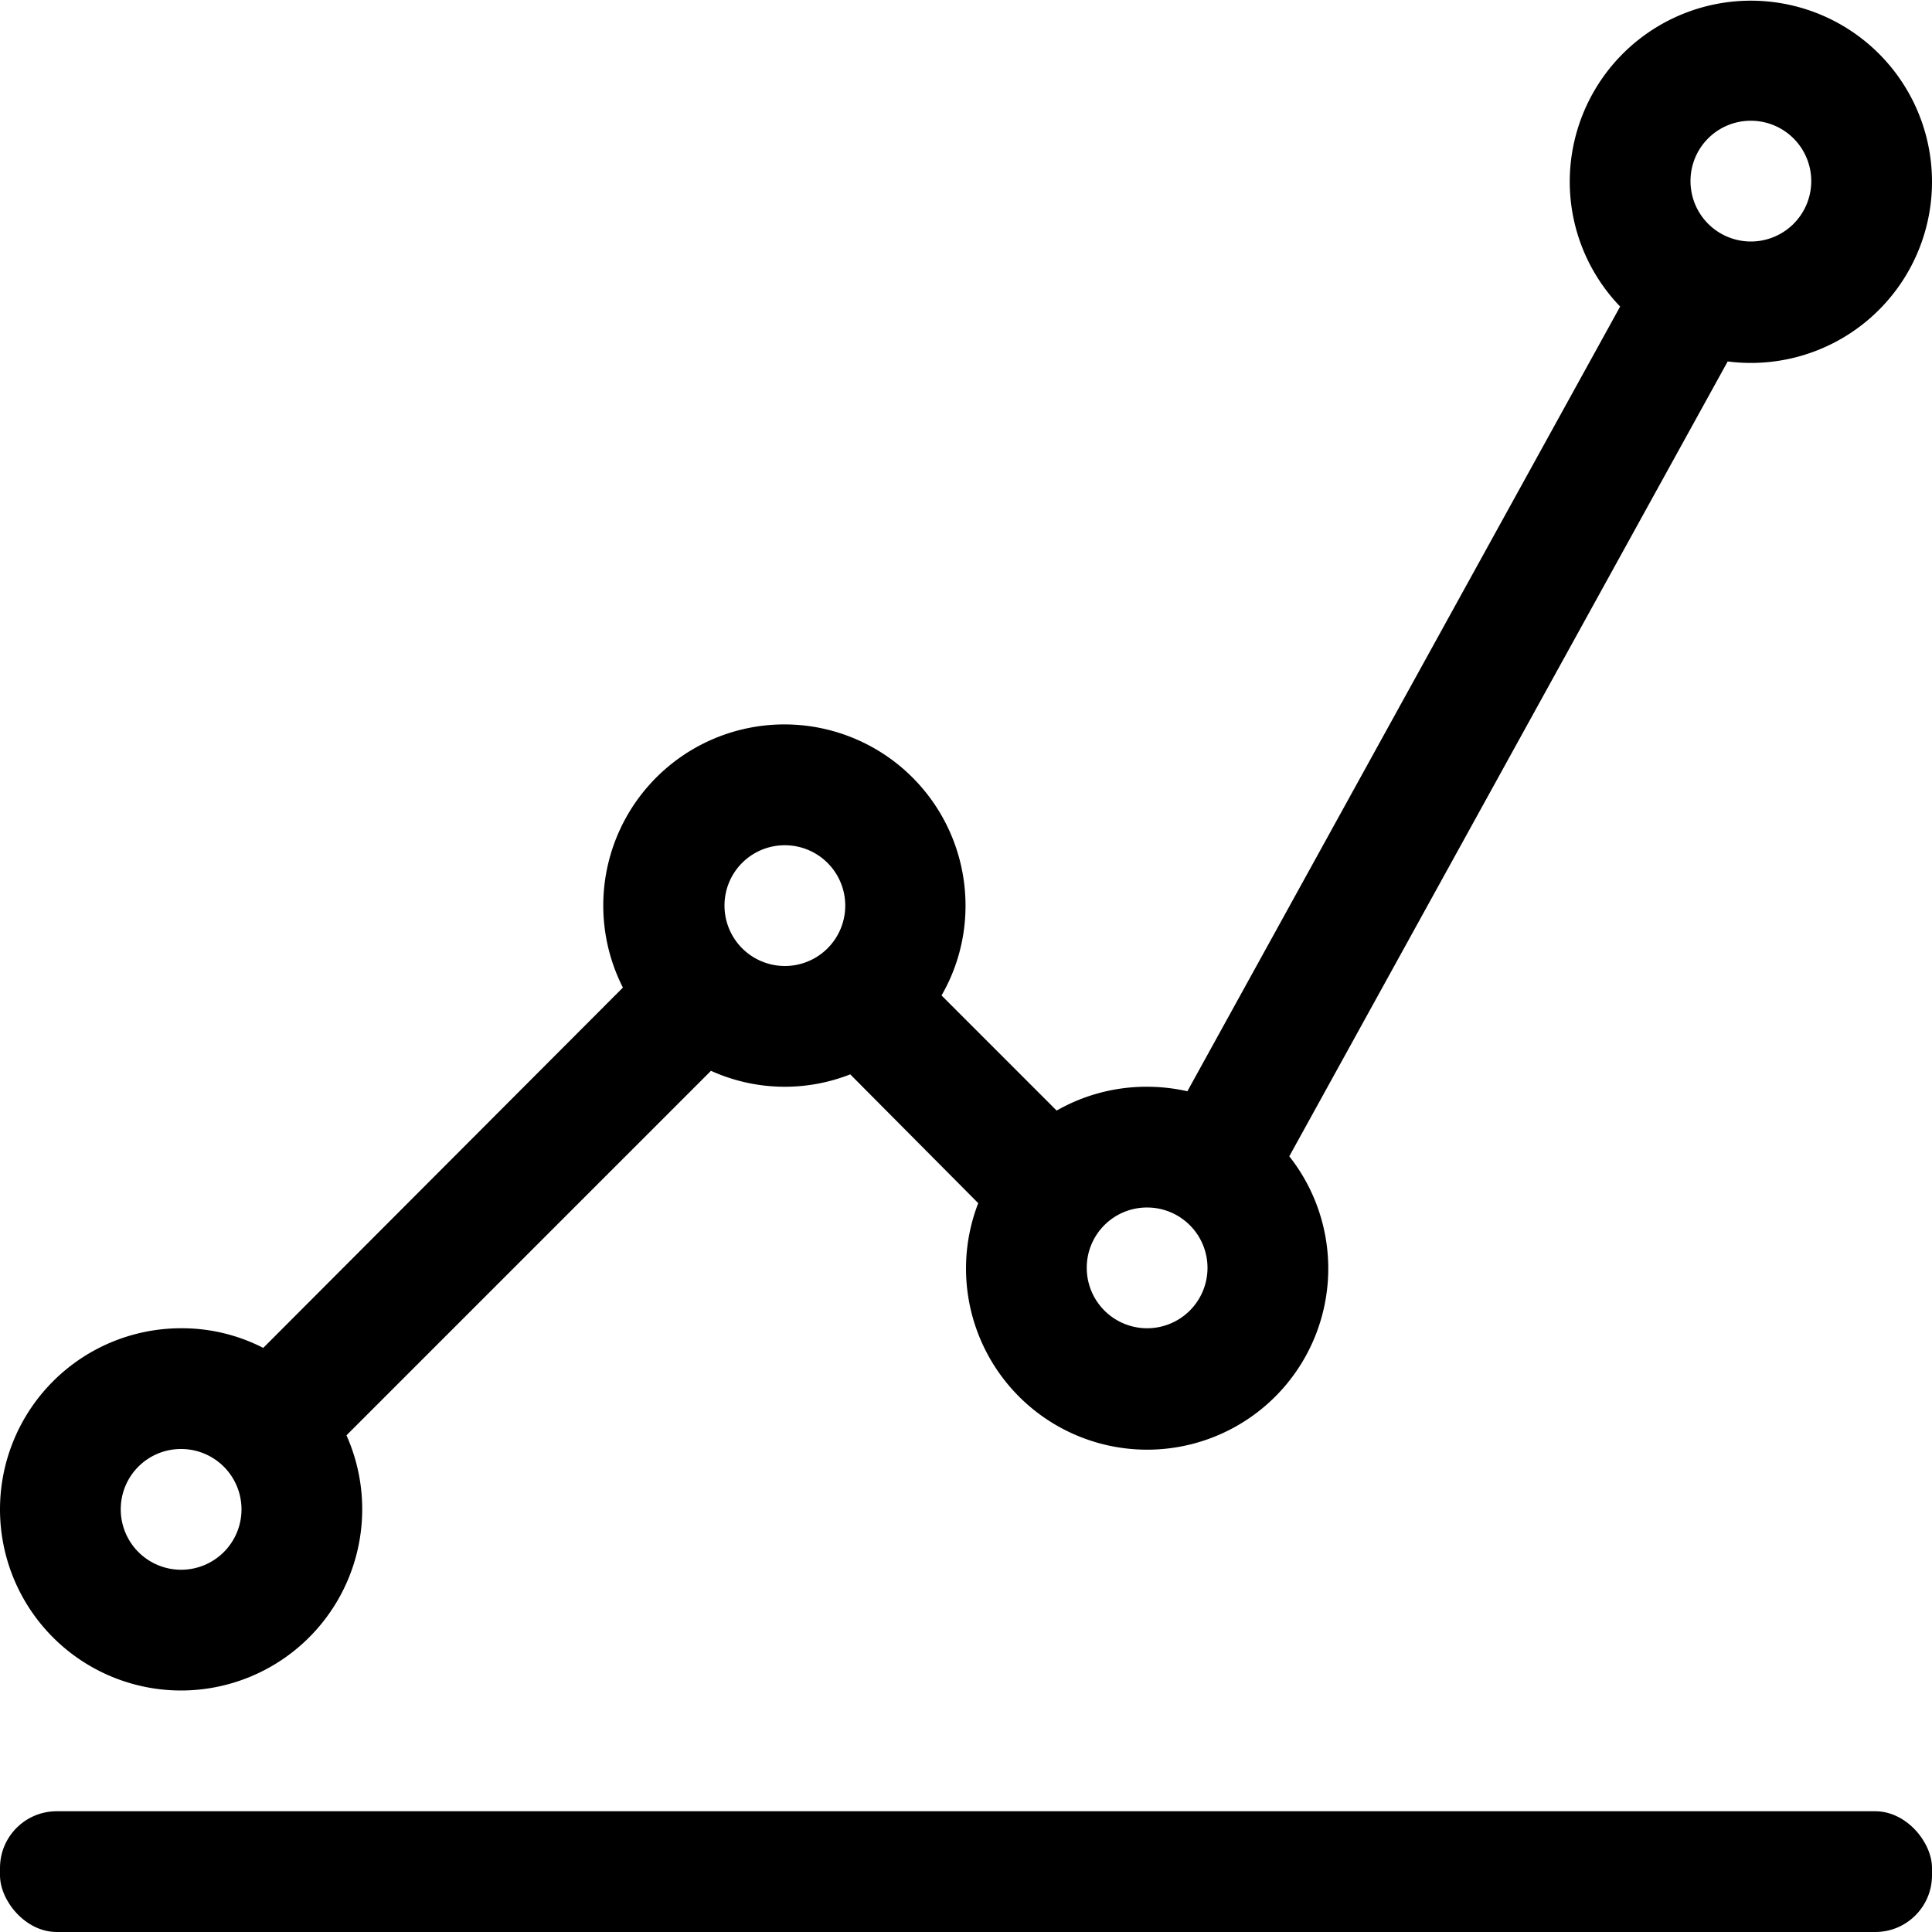
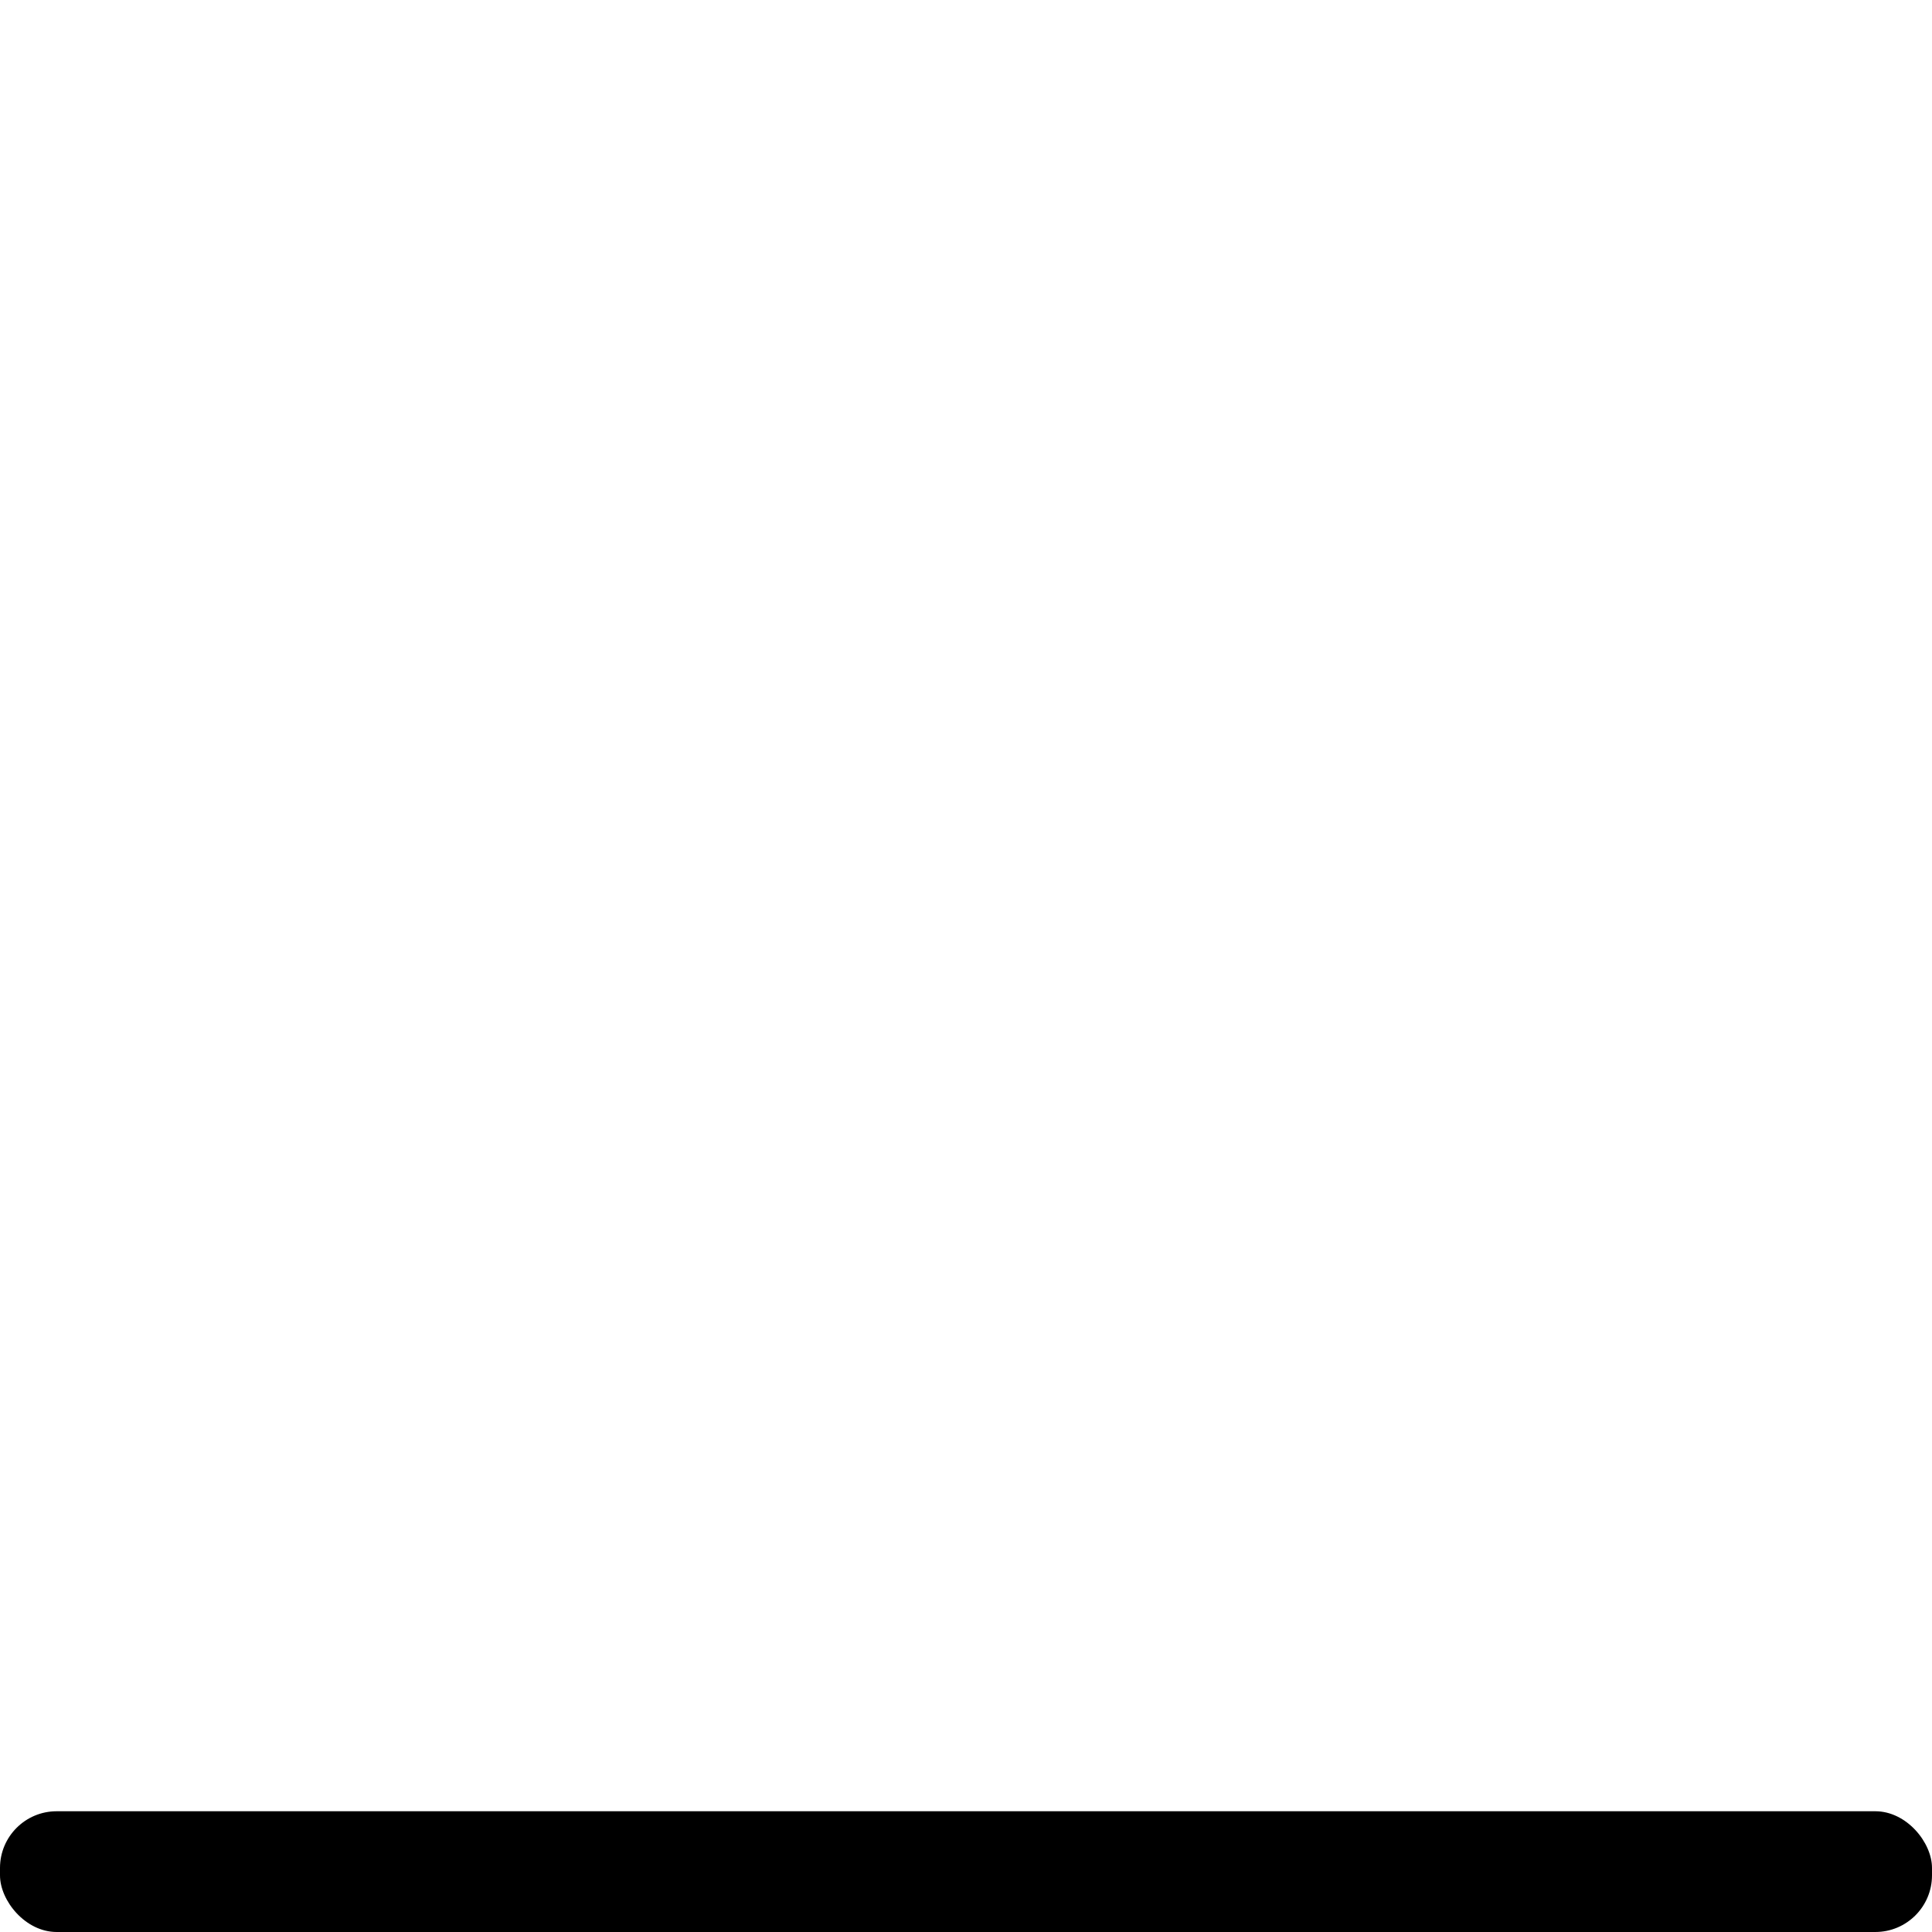
<svg xmlns="http://www.w3.org/2000/svg" id="icon-degrees-business" viewBox="0 0 120 120">
  <title>Business</title>
  <g>
-     <path class="cls-1" d="M21.62,108.34A11.26,11.26,0,0,0,31.89,92.49L54.53,69.85a11.11,11.11,0,0,0,8.65.22l7.95,8a11.25,11.25,0,1,0,19.32-2.91l27.23-49.37a11.25,11.25,0,1,0-9.81-11.15A11.18,11.18,0,0,0,111,22.38L84.12,71.12a11.4,11.4,0,0,0-2.5-.28A11.24,11.24,0,0,0,76,72.32l-7.15-7.15a11.11,11.11,0,0,0,1.49-5.58,11.25,11.25,0,1,0-21.28,5.09L26.72,87.06a11.06,11.06,0,0,0-5.1-1.22,11.25,11.25,0,0,0,0,22.5Zm97.5-97.5a3.75,3.75,0,1,1-3.75,3.75A3.74,3.74,0,0,1,119.12,10.84Zm-37.5,67.5a3.75,3.75,0,1,1-3.75,3.75A3.74,3.74,0,0,1,81.62,78.34Zm-22.5-22.5a3.75,3.75,0,1,1-3.75,3.75A3.74,3.74,0,0,1,59.12,55.84Zm-37.5,37.5a3.75,3.75,0,1,1-3.75,3.75A3.74,3.74,0,0,1,21.62,93.34Z" transform="translate(-10.37 -3.34)" />
    <rect class="cls-1" y="112.5" width="120" height="7.5" rx="3.52" />
  </g>
</svg>